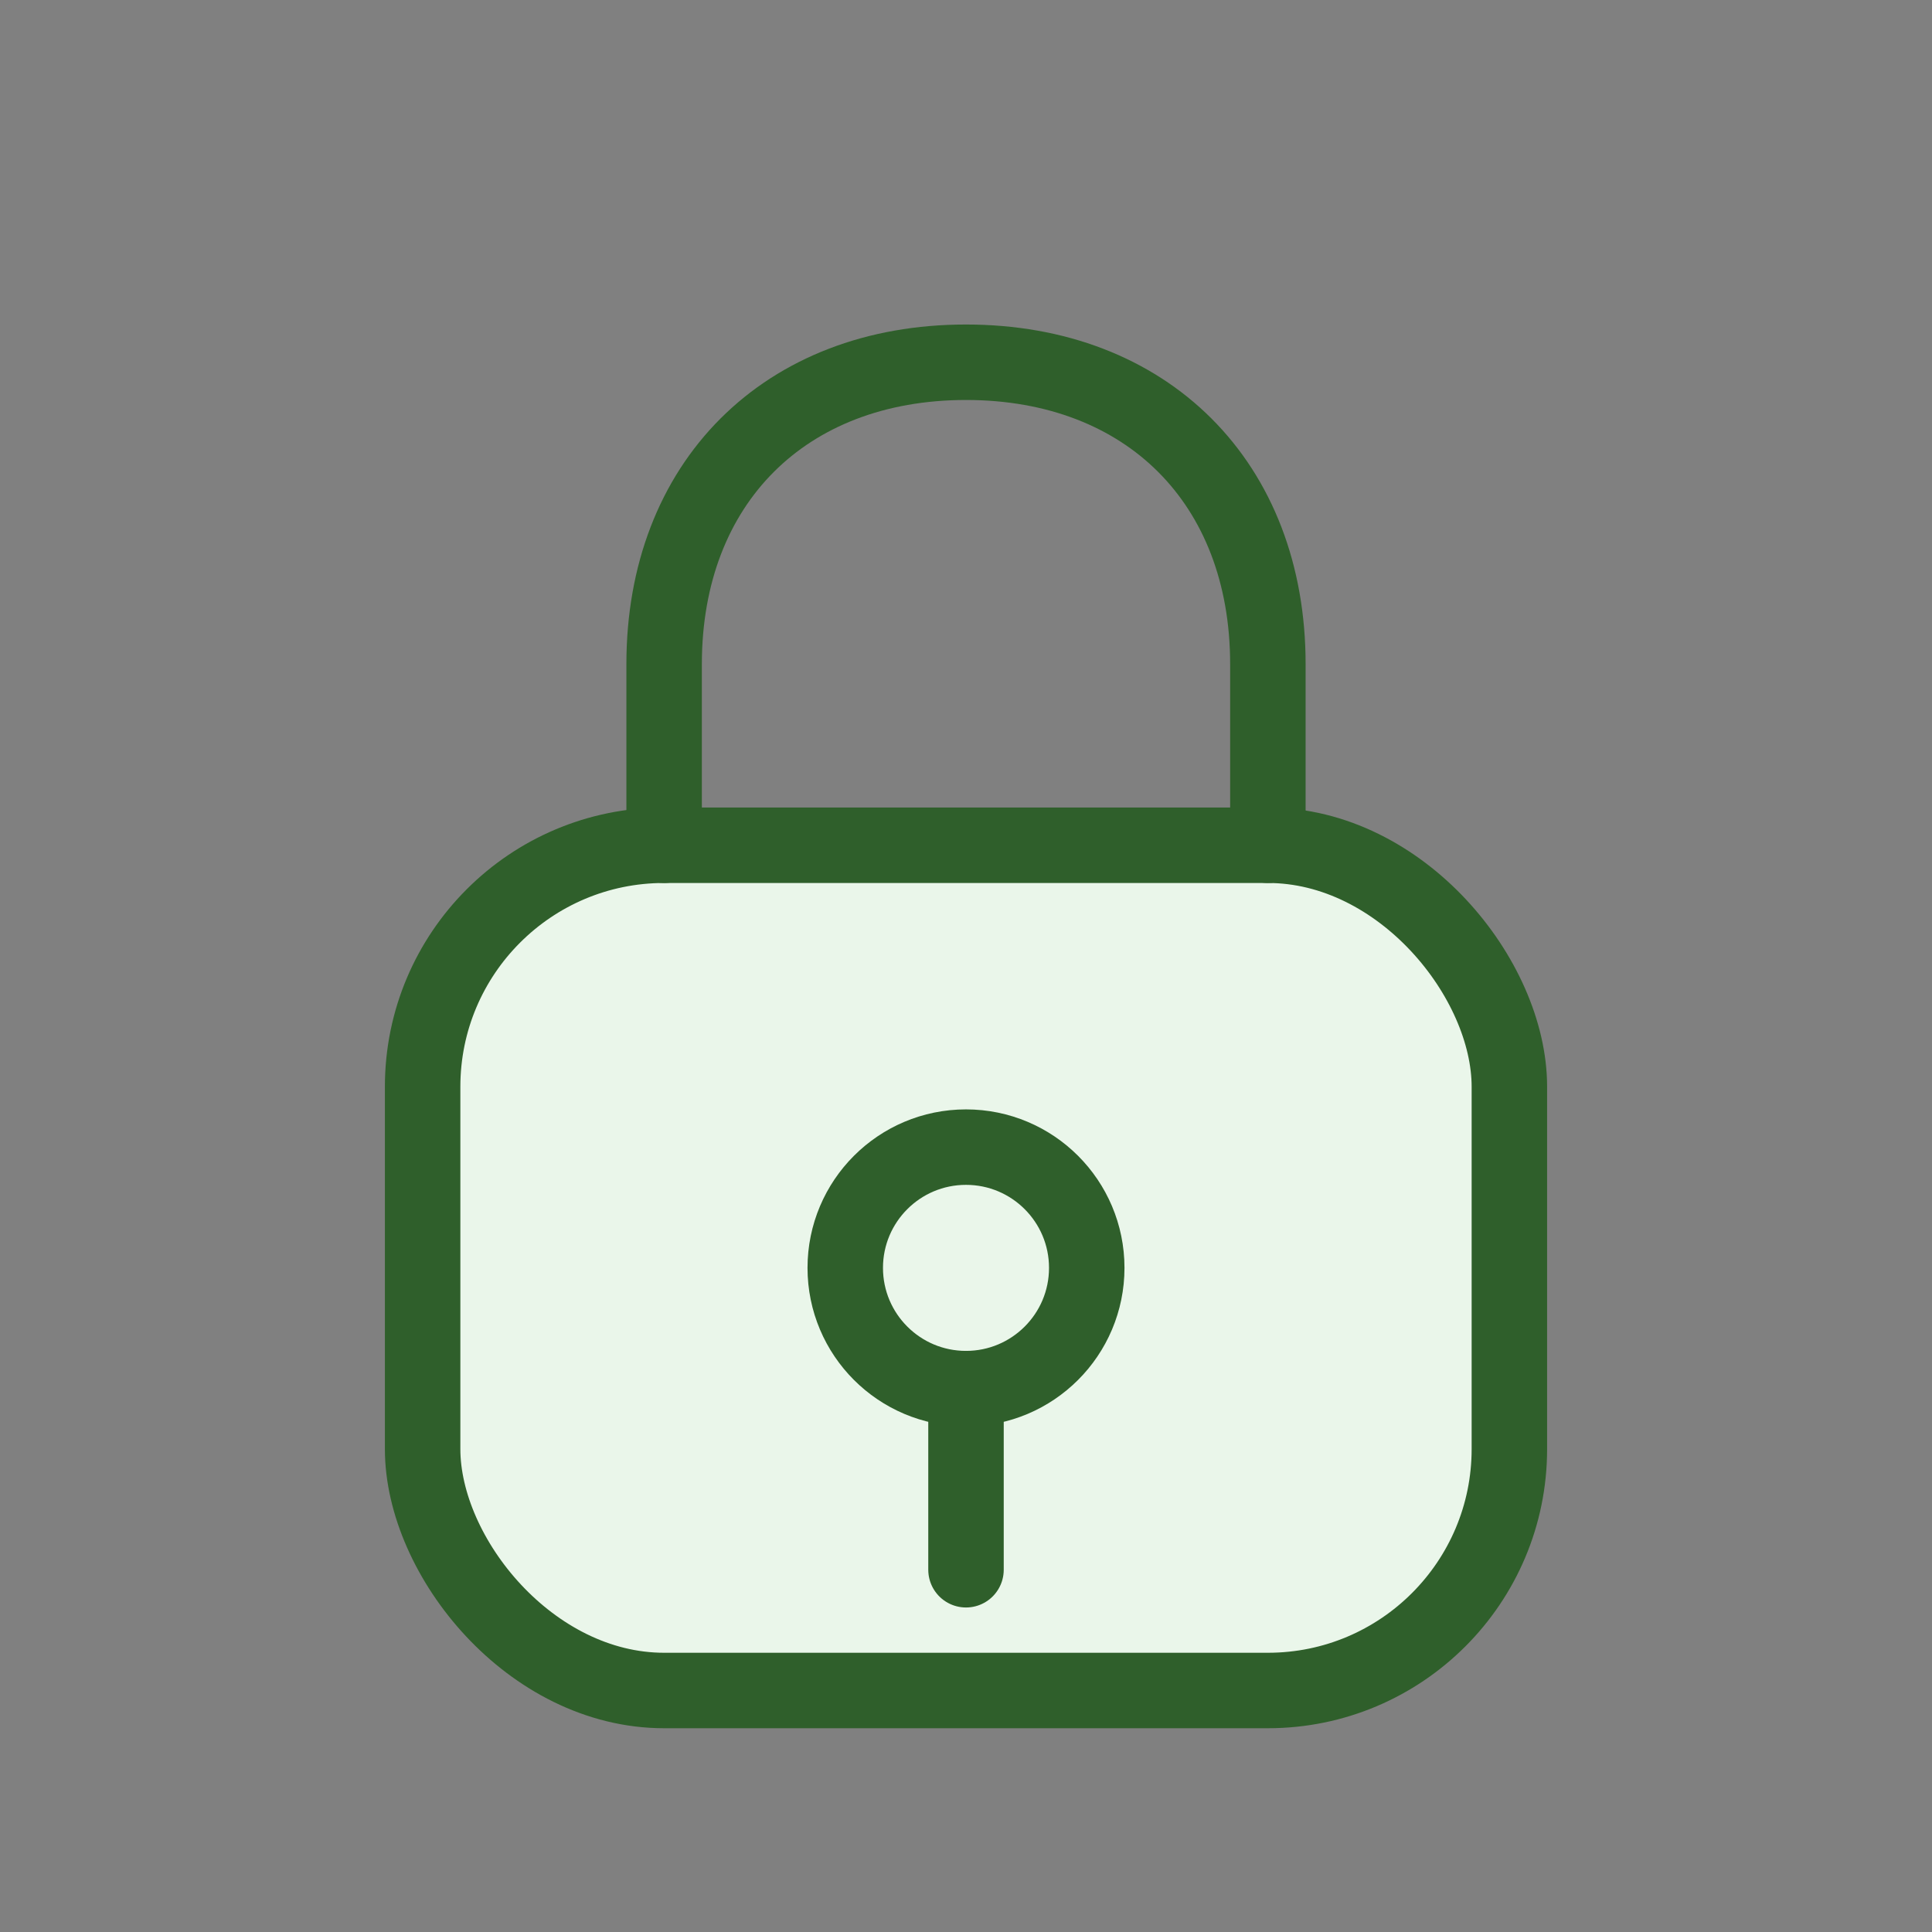
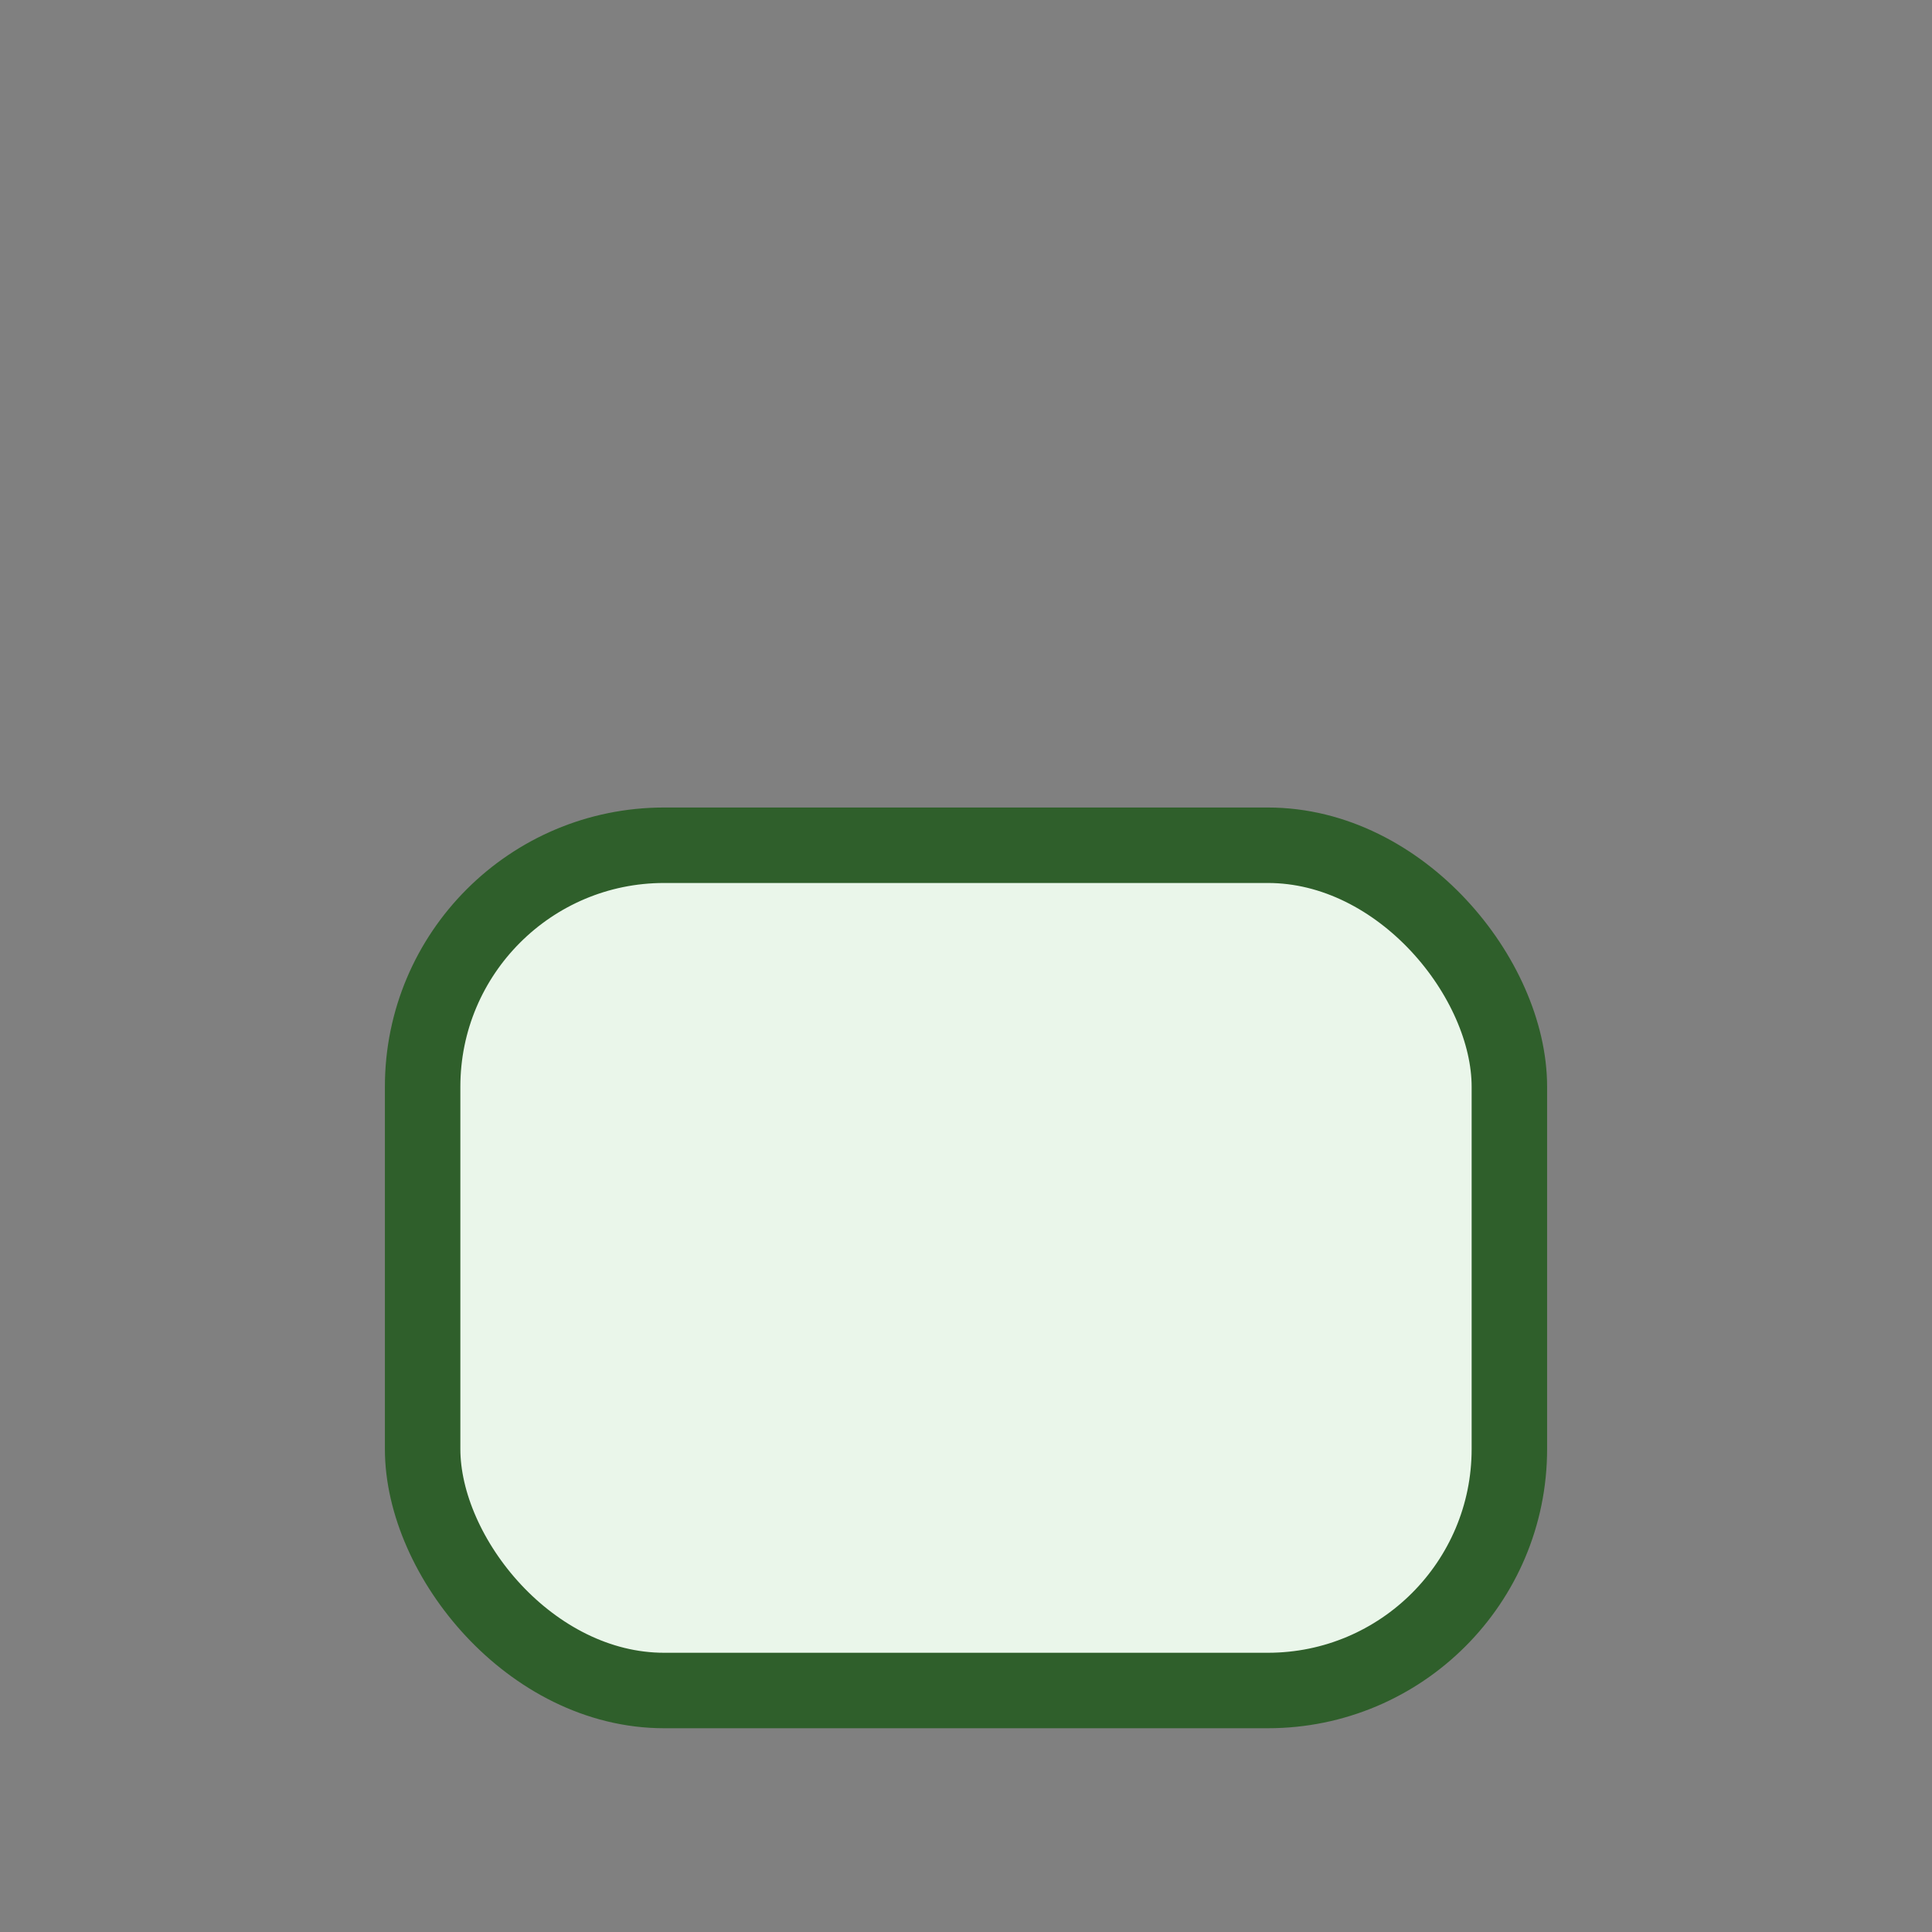
<svg xmlns="http://www.w3.org/2000/svg" viewBox="0 0 64 64" role="img" aria-labelledby="title">
  <rect x="0" y="0" width="64" height="64" fill="#808080" stroke="none" />
  <title>Lock icon</title>
  <g fill="none" stroke="#2F5F2B" stroke-width="2.5" stroke-linecap="round" stroke-linejoin="round">
    <rect x="14" y="28" width="36" height="28" rx="8" fill="#EAF6EA" />
-     <path d="M22 28v-6c0-6 4-10 10-10s10 4 10 10v6" />
-     <circle cx="32" cy="42" r="4" />
-     <path d="M32 46v6" />
  </g>
</svg>